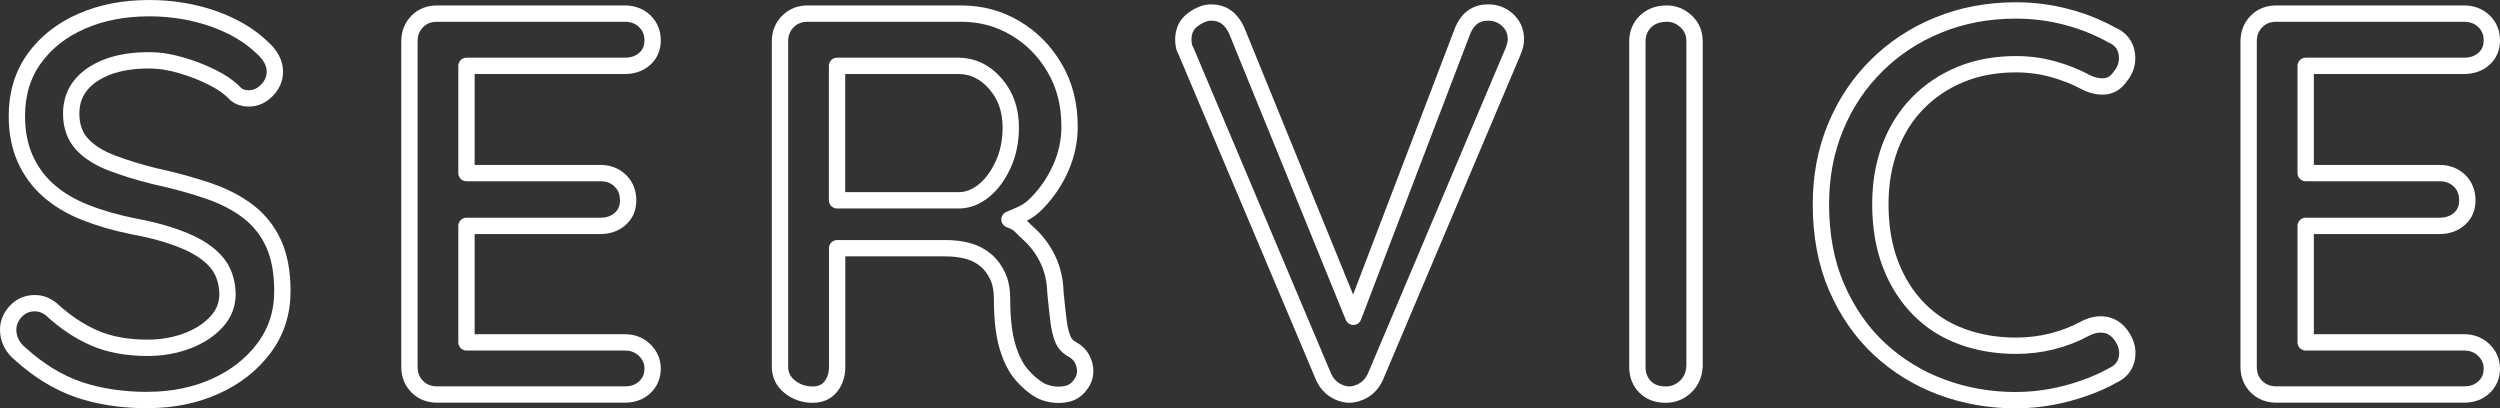
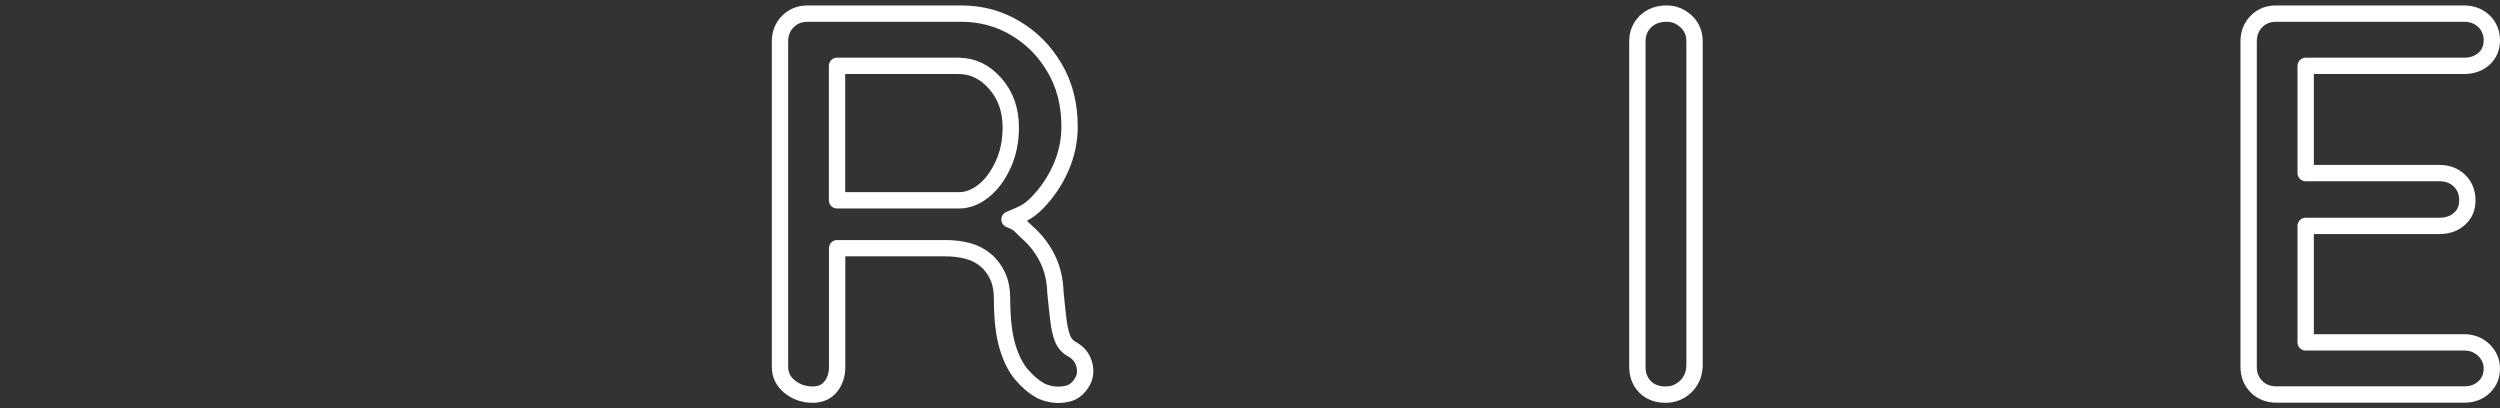
<svg xmlns="http://www.w3.org/2000/svg" id="_レイヤー_2" viewBox="0 0 229.65 37.5">
  <rect x="0" y="0" width="229.65" height="37.5" fill="#333333" stroke="none" />
  <defs>
    <style>.cls-1{fill:none;stroke:#fff;stroke-linecap:round;stroke-linejoin:round;stroke-width:1.5px;}</style>
  </defs>
  <g id="text">
-     <path class="cls-1" d="m13.6,36.75c-2.4,0-4.53-.33-6.4-.97-1.87-.65-3.65-1.74-5.35-3.28-.37-.3-.64-.64-.83-1.03-.18-.38-.27-.77-.27-1.17,0-.63.23-1.2.7-1.7s1.05-.75,1.75-.75c.53,0,1.03.18,1.5.55,1.27,1.17,2.59,2.05,3.97,2.65,1.38.6,3.01.9,4.88.9,1.33,0,2.56-.22,3.68-.65,1.12-.43,2.01-1.02,2.67-1.75.67-.73,1-1.58,1-2.55-.03-1.2-.38-2.18-1.05-2.95-.67-.77-1.64-1.42-2.93-1.95-1.28-.53-2.82-.97-4.62-1.3-1.67-.33-3.17-.77-4.5-1.3s-2.46-1.21-3.38-2.03c-.92-.82-1.62-1.79-2.12-2.92-.5-1.13-.75-2.43-.75-3.9,0-2.03.53-3.79,1.6-5.28,1.07-1.48,2.52-2.62,4.35-3.42,1.83-.8,3.9-1.2,6.2-1.2,2.1,0,4.07.33,5.9.97,1.83.65,3.32,1.53,4.45,2.62.8.7,1.2,1.45,1.2,2.25,0,.63-.24,1.2-.73,1.7-.48.5-1.04.75-1.67.75-.47,0-.87-.13-1.2-.4-.53-.57-1.25-1.08-2.15-1.53-.9-.45-1.86-.83-2.88-1.12-1.02-.3-1.99-.45-2.93-.45-1.5,0-2.78.21-3.85.62-1.07.42-1.88.98-2.45,1.7s-.85,1.58-.85,2.58c0,1.13.33,2.06.97,2.77.65.72,1.56,1.3,2.73,1.75,1.17.45,2.5.86,4,1.23,1.83.4,3.47.85,4.92,1.35,1.45.5,2.68,1.14,3.68,1.92,1,.78,1.77,1.76,2.3,2.93s.8,2.62.8,4.35c0,2-.57,3.75-1.7,5.25-1.13,1.5-2.62,2.67-4.48,3.5-1.85.83-3.91,1.25-6.17,1.25Z" />
-     <path class="cls-1" d="m40.15,1.25h17.25c.73,0,1.34.23,1.83.7.48.47.72,1.05.72,1.75s-.24,1.27-.72,1.7c-.48.43-1.09.65-1.83.65h-14.55v9.85h12.3c.73,0,1.34.23,1.83.7.48.47.72,1.07.72,1.8s-.24,1.27-.72,1.7c-.48.43-1.09.65-1.83.65h-12.3v10.7h14.55c.73,0,1.34.24,1.83.72.48.48.72,1.04.72,1.67,0,.7-.24,1.28-.72,1.73-.48.45-1.09.67-1.83.67h-17.25c-.73,0-1.34-.24-1.82-.72-.48-.48-.72-1.09-.72-1.83V3.8c0-.73.24-1.34.72-1.83s1.09-.72,1.82-.72Z" />
    <path class="cls-1" d="m209.1,1.25h17.25c.73,0,1.34.23,1.83.7.48.47.72,1.05.72,1.75s-.24,1.27-.72,1.7c-.48.43-1.09.65-1.83.65h-14.55v9.85h12.3c.73,0,1.34.23,1.83.7.48.47.72,1.07.72,1.8s-.24,1.27-.72,1.7c-.48.43-1.09.65-1.83.65h-12.3v10.7h14.55c.73,0,1.34.24,1.83.72.48.48.72,1.04.72,1.67,0,.7-.24,1.28-.72,1.73-.48.45-1.09.67-1.83.67h-17.25c-.73,0-1.34-.24-1.82-.72-.48-.48-.72-1.09-.72-1.83V3.8c0-.73.24-1.34.72-1.83s1.09-.72,1.82-.72Z" />
    <path class="cls-1" d="m74.65,36.25c-.8,0-1.5-.24-2.1-.72s-.9-1.09-.9-1.83V3.8c0-.73.24-1.34.73-1.83s1.09-.72,1.82-.72h14.1c1.8,0,3.45.44,4.95,1.33,1.5.88,2.71,2.1,3.62,3.65.92,1.55,1.38,3.34,1.38,5.38,0,1.33-.27,2.6-.8,3.8-.53,1.2-1.25,2.27-2.15,3.2-.9.93-1.43,1.05-2.57,1.55h0c1.03.4.9.54,1.67,1.22.77.68,1.38,1.48,1.83,2.4.45.92.69,1.94.72,3.07.1,1.03.19,1.89.28,2.58.08.68.21,1.24.38,1.67.17.43.47.77.9,1,.6.33.97.83,1.12,1.5.15.67,0,1.27-.43,1.8-.3.4-.68.66-1.15.77s-.93.13-1.4.05c-.47-.08-.85-.21-1.15-.38-.57-.33-1.12-.81-1.65-1.42-.53-.62-.97-1.47-1.3-2.58-.33-1.1-.5-2.55-.5-4.35,0-.83-.13-1.54-.4-2.12-.27-.58-.63-1.08-1.1-1.47-.47-.4-1.02-.68-1.65-.85-.63-.17-1.33-.25-2.1-.25h-9.9v10.9c0,.73-.2,1.34-.6,1.83s-.95.72-1.65.72Zm2.25-17.85h11.3c.77-.03,1.5-.33,2.2-.9.7-.57,1.28-1.36,1.75-2.38.47-1.02.7-2.16.7-3.42,0-1.6-.47-2.94-1.43-4.03-.95-1.08-2.07-1.62-3.38-1.62h-11.15v12.35h0Z" />
-     <path class="cls-1" d="m136.7,1.15c.7,0,1.3.23,1.8.7.5.47.75,1.05.75,1.75,0,.33-.08.7-.25,1.1l-12.65,29.9c-.27.57-.62.98-1.08,1.25-.45.27-.91.4-1.38.4-.47-.03-.91-.18-1.32-.45-.42-.27-.74-.65-.97-1.15l-12.65-29.95c-.1-.17-.17-.34-.2-.53-.03-.18-.05-.36-.05-.52,0-.8.29-1.42.88-1.85.58-.43,1.14-.65,1.67-.65,1.07,0,1.85.55,2.35,1.65l10.72,26.3h0l10.07-26.35c.47-1.07,1.23-1.6,2.3-1.6Z" />
    <path class="cls-1" d="m155.65,33.7c-.03.73-.31,1.34-.82,1.83-.52.48-1.12.72-1.82.72-.8,0-1.43-.24-1.9-.72s-.7-1.09-.7-1.83V3.8c0-.73.25-1.34.75-1.83.5-.48,1.15-.72,1.95-.72.67,0,1.26.24,1.78.72.52.48.77,1.09.77,1.83v29.9Z" />
-     <path class="cls-1" d="m194.1,3.25c.73.37,1.16.93,1.27,1.7s-.09,1.47-.62,2.1c-.37.53-.83.83-1.4.88-.57.05-1.15-.08-1.75-.38-.93-.5-1.94-.9-3.03-1.2-1.08-.3-2.21-.45-3.38-.45-1.9,0-3.61.32-5.12.95-1.52.63-2.83,1.52-3.93,2.65-1.1,1.13-1.94,2.48-2.53,4.05-.58,1.57-.88,3.3-.88,5.2,0,2.1.32,3.96.95,5.58.63,1.62,1.51,2.98,2.62,4.1,1.12,1.12,2.43,1.95,3.95,2.5s3.16.83,4.93.83c1.13,0,2.24-.13,3.32-.4,1.08-.27,2.11-.67,3.08-1.2.6-.3,1.18-.41,1.75-.33.57.08,1.05.38,1.45.88.53.7.73,1.42.6,2.15-.13.73-.55,1.27-1.25,1.6-.83.47-1.75.88-2.75,1.22-1,.35-2.02.62-3.05.8-1.04.18-2.08.28-3.15.28-2.4,0-4.68-.4-6.83-1.2-2.15-.8-4.05-1.97-5.7-3.5-1.65-1.53-2.96-3.42-3.93-5.65s-1.45-4.78-1.45-7.65c0-2.57.45-4.93,1.35-7.1s2.16-4.05,3.78-5.65,3.51-2.84,5.68-3.72c2.17-.88,4.53-1.33,7.1-1.33,1.6,0,3.16.2,4.67.6,1.52.4,2.93.97,4.23,1.7Z" />
  </g>
</svg>